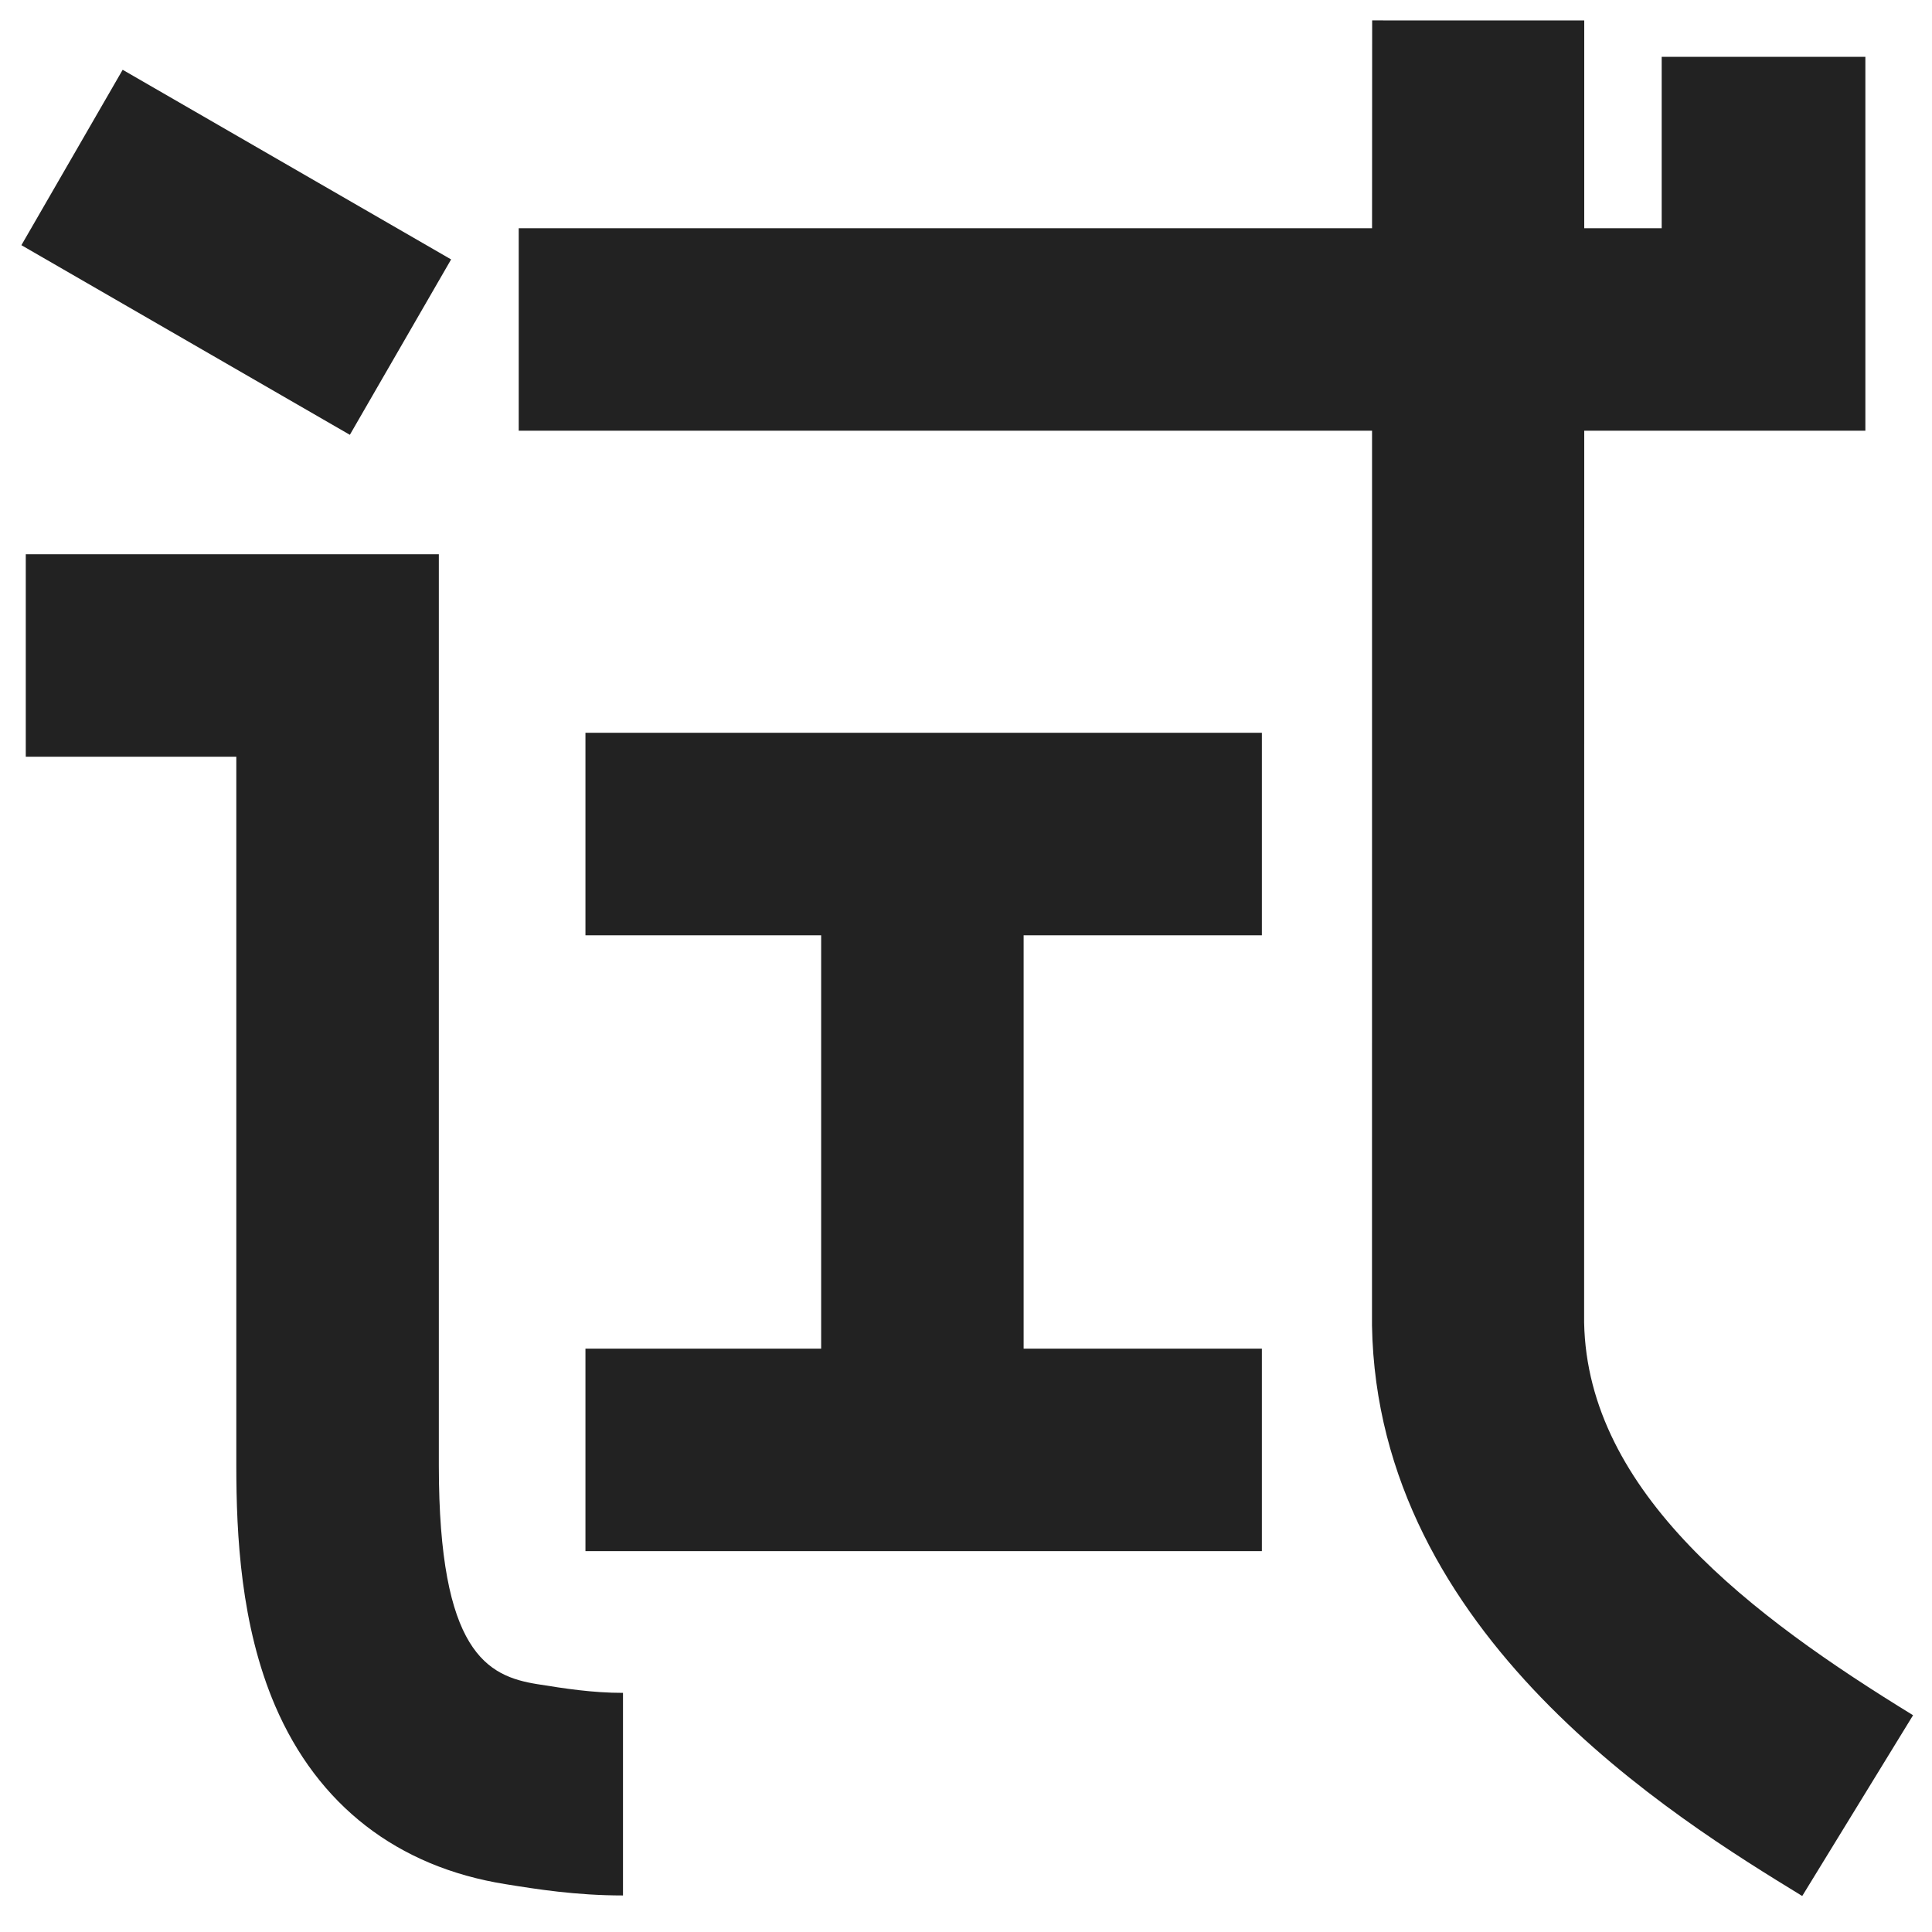
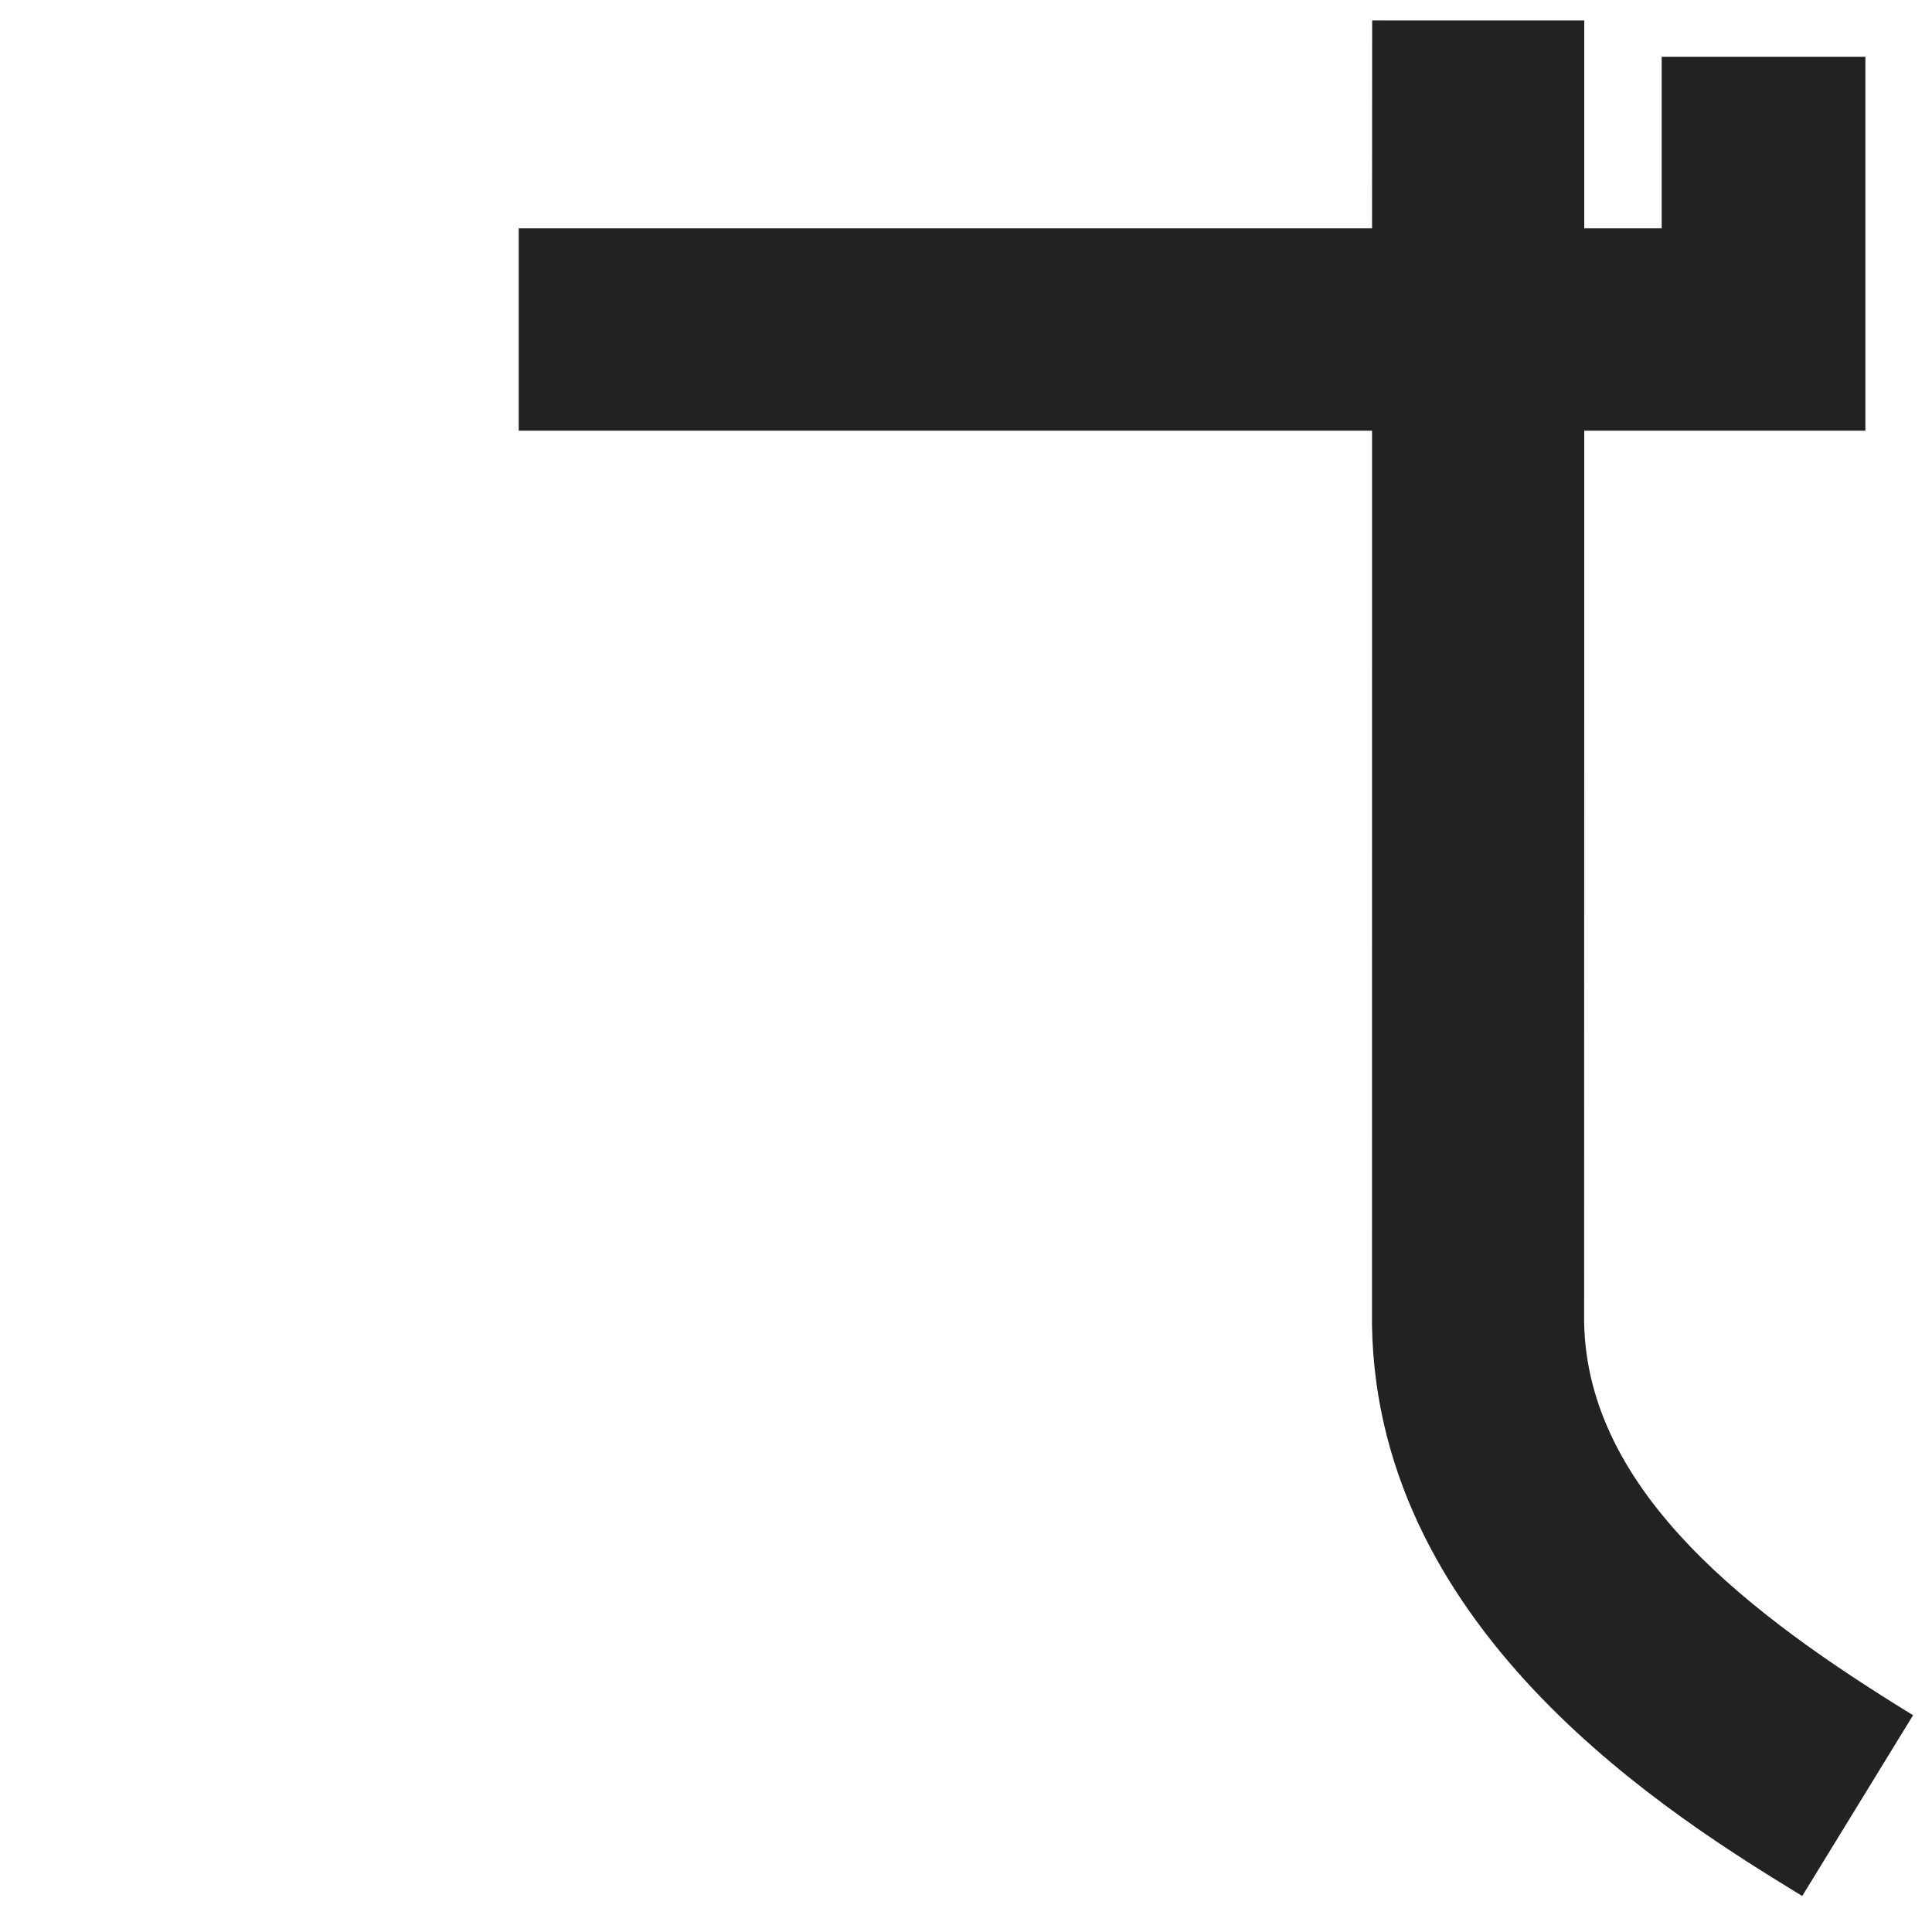
<svg xmlns="http://www.w3.org/2000/svg" t="1698758242695" class="icon" viewBox="0 0 1024 1024" version="1.1" p-id="12640" width="200" height="200">
-   <path d="M232.594 776.748 232.594 293.771 13.663 293.771 13.663 401.086 125.25 401.086 125.25 776.748C125.25 813.67 127.59 861.477 145.788 904.016 168.404 956.767 210.622 989.506 267.849 998.634 284.526 1001.326 305.269 1004.632 330.196 1004.632L330.196 897.258C313.812 897.258 299.067 894.917 284.789 892.635 258.37 888.393 232.594 875.988 232.594 776.748L232.594 776.748 232.594 776.748Z" fill="#222222" p-id="12641" />
-   <path d="M185.429 230.46l-174.087-100.512 53.672-92.96 174.087 100.512-53.672 92.96Z" fill="#222222" p-id="12642" />
-   <path d="M310.301 495.733 435.229 495.733 435.229 714.811 310.301 714.811 310.301 822.126 668.818 822.126 668.818 714.811 542.544 714.811 542.544 495.733 668.818 495.733 668.818 388.389 310.301 388.389Z" fill="#222222" p-id="12643" />
  <path d="M839.621 700.972C839.592 689.708 839.621 426.335 839.68 228.293L971.045 228.293 987.897 228.293 988.687 228.293 988.687 30.106 988.072 30.106 880.728 30.106 880.728 120.978 839.68 120.978 839.68 10.854 727.274 10.825C727.245 46.958 727.245 83.88 727.216 120.978L274.929 120.978 274.929 228.293 727.216 228.293C727.186 475.516 727.157 700.533 727.186 702.523 729.995 866.918 887.837 963.672 955.216 1004.924L1013.965 909.107C928.709 856.795 841.348 791.259 839.621 700.972L839.621 700.972 839.621 700.972Z" fill="#222222" p-id="12644" />
</svg>